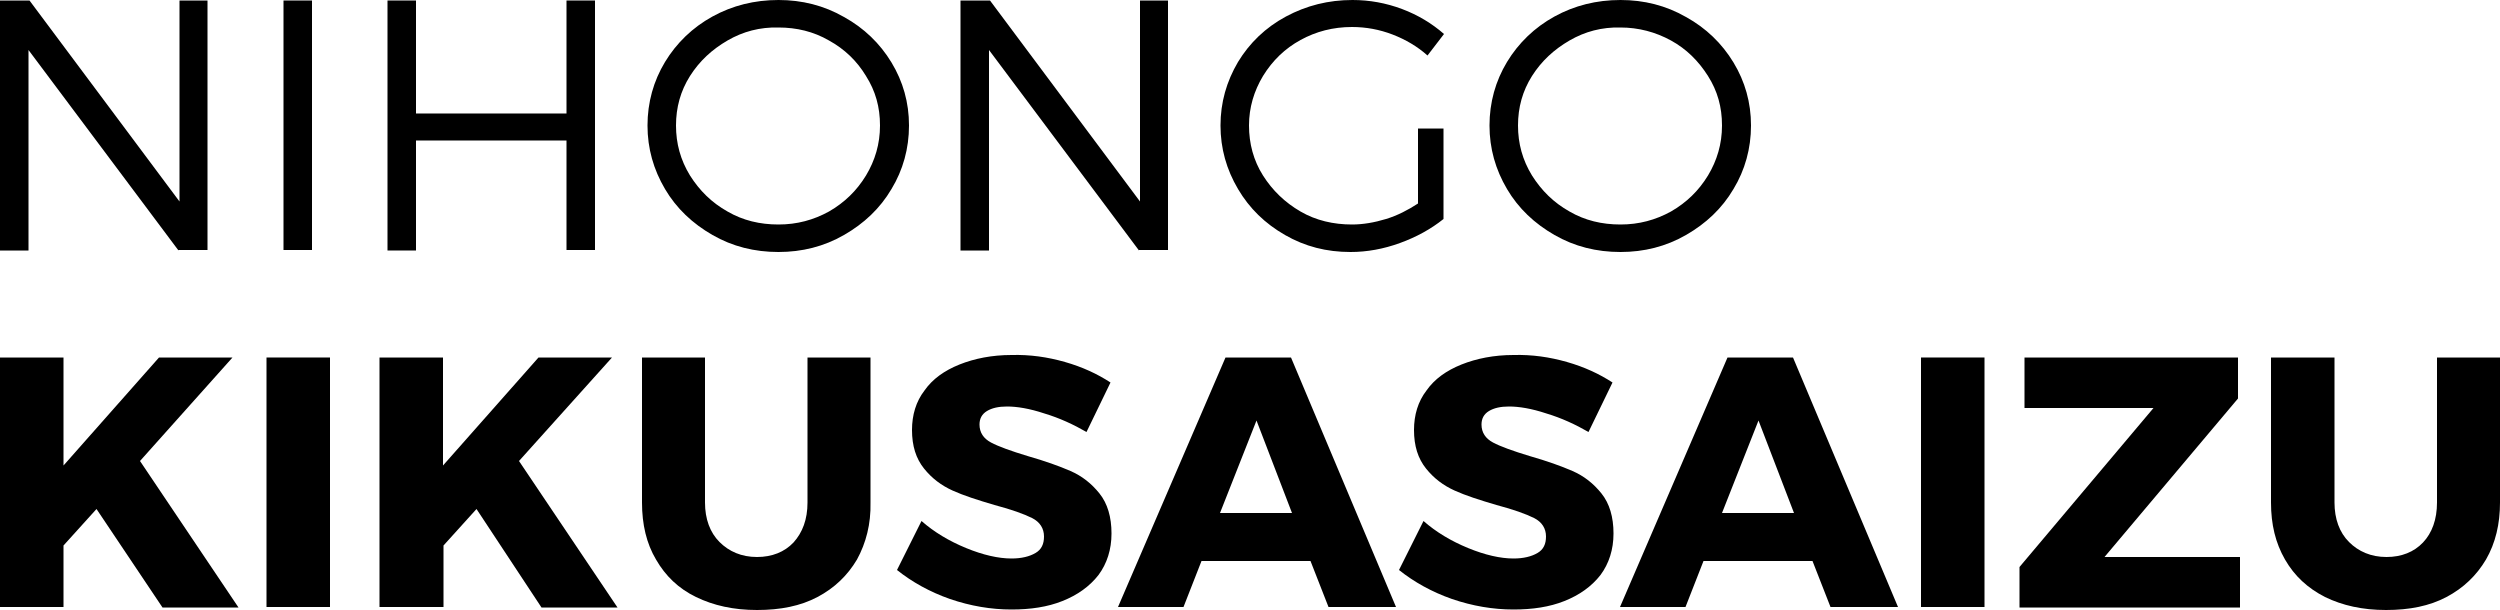
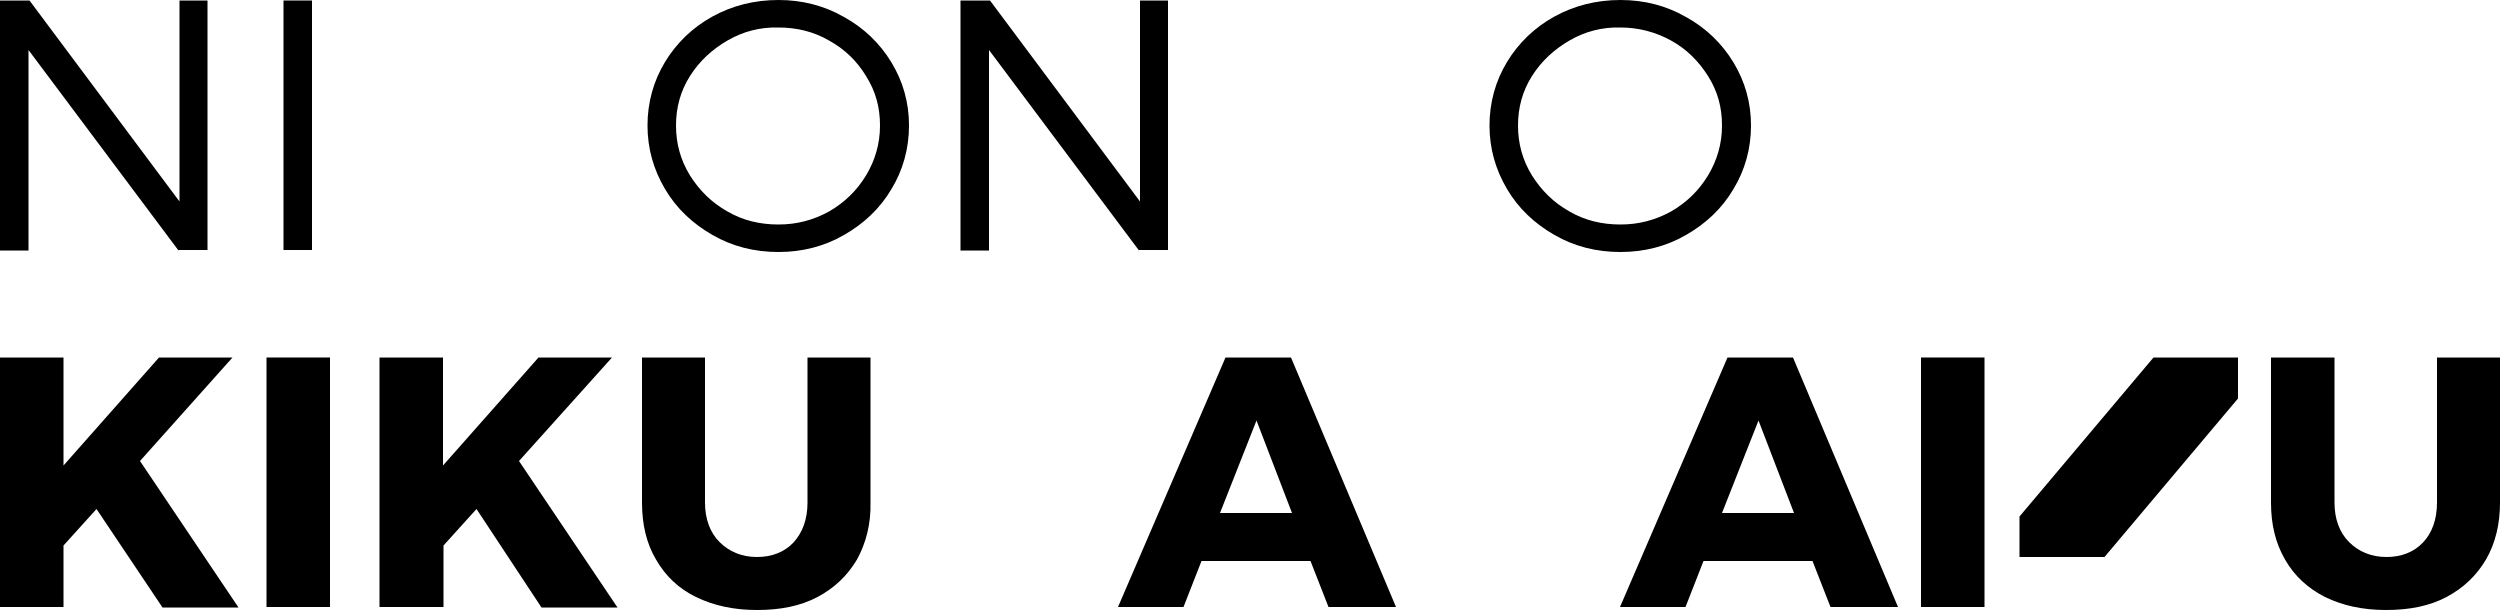
<svg xmlns="http://www.w3.org/2000/svg" version="1.1" id="Layer_1" x="0px" y="0px" viewBox="0 0 500 122" style="enable-background:new 0 0 500 122;" xml:space="preserve">
  <g>
    <g>
      <path d="M19.3,101.8l-6.6,7.3v12.3H0V71.5h12.7v21.6l19.1-21.6h14.7L28,92.2l19.7,29.3H32.5L19.3,101.8z" />
      <path d="M53.3,121.4V71.5H66v49.9H53.3z" />
      <path d="M95.3,101.8l-6.6,7.3v12.3H75.9V71.5h12.7v21.6l19.1-21.6h14.7l-18.6,20.7l19.7,29.3h-15.2L95.3,101.8z" />
      <path d="M171.4,111.9c-1.9,3.2-4.5,5.7-7.9,7.5c-3.4,1.8-7.4,2.6-12.1,2.6c-4.7,0-8.7-0.9-12.2-2.6s-6.1-4.2-8-7.5    c-1.9-3.2-2.8-7-2.8-11.4v-29H141v29c0,3.3,1,6,2.9,7.9s4.4,3,7.5,3c3,0,5.5-1,7.3-2.9c1.8-2,2.8-4.6,2.8-8v-29h12.6v29    C174.2,104.8,173.2,108.6,171.4,111.9z" />
-       <path d="M213,72.4c3.5,1,6.5,2.4,9.1,4.1l-4.8,9.9c-2.6-1.5-5.4-2.8-8.4-3.7c-3-1-5.5-1.4-7.5-1.4c-1.7,0-3,0.3-4,0.9    s-1.5,1.5-1.5,2.7c0,1.6,0.8,2.8,2.3,3.6c1.5,0.8,4,1.7,7.3,2.7c3.5,1,6.3,2,8.6,3s4.2,2.5,5.8,4.5c1.6,2,2.4,4.7,2.4,8    c0,3.2-0.9,6-2.6,8.3c-1.8,2.3-4.2,4-7.2,5.2c-3,1.2-6.4,1.7-10.2,1.7c-4.1,0-8.2-0.7-12.3-2.1c-4-1.4-7.6-3.4-10.6-5.8l4.9-9.8    c2.5,2.2,5.5,4,8.9,5.4c3.4,1.4,6.5,2.1,9.1,2.1c2,0,3.6-0.4,4.8-1.1c1.2-0.7,1.7-1.8,1.7-3.3c0-1.6-0.8-2.9-2.4-3.7    c-1.6-0.8-4.1-1.7-7.5-2.6c-3.4-1-6.2-1.9-8.4-2.9s-4.1-2.4-5.7-4.4s-2.4-4.5-2.4-7.7c0-3,0.8-5.7,2.5-7.9c1.6-2.3,4-4,7-5.2    c3-1.2,6.5-1.9,10.4-1.9C206,70.9,209.5,71.4,213,72.4z" />
      <path d="M240.3,112.2l-3.6,9.2h-13.1l21.5-49.9h13.1l21,49.9h-13.5l-3.6-9.2H240.3z M251.3,84.1l-7.3,18.5h14.4L251.3,84.1z" />
-       <path d="M313.4,72.4c3.5,1,6.5,2.4,9.1,4.1l-4.8,9.9c-2.6-1.5-5.4-2.8-8.4-3.7c-3-1-5.5-1.4-7.5-1.4c-1.7,0-3,0.3-4,0.9    c-1,0.6-1.5,1.5-1.5,2.7c0,1.6,0.8,2.8,2.3,3.6c1.5,0.8,4,1.7,7.3,2.7c3.5,1,6.3,2,8.6,3s4.2,2.5,5.8,4.5c1.6,2,2.4,4.7,2.4,8    c0,3.2-0.9,6-2.6,8.3c-1.8,2.3-4.2,4-7.2,5.2c-3,1.2-6.4,1.7-10.2,1.7c-4.1,0-8.2-0.7-12.3-2.1c-4-1.4-7.6-3.4-10.6-5.8l4.9-9.8    c2.5,2.2,5.5,4,8.9,5.4c3.4,1.4,6.5,2.1,9.1,2.1c2,0,3.6-0.4,4.8-1.1c1.2-0.7,1.7-1.8,1.7-3.3c0-1.6-0.8-2.9-2.4-3.7    c-1.6-0.8-4.1-1.7-7.5-2.6c-3.4-1-6.2-1.9-8.4-2.9c-2.2-1-4.1-2.4-5.7-4.4c-1.6-2-2.4-4.5-2.4-7.7c0-3,0.8-5.7,2.5-7.9    c1.6-2.3,4-4,7-5.2c3-1.2,6.5-1.9,10.4-1.9C306.4,70.9,309.9,71.4,313.4,72.4z" />
      <path d="M340.7,112.2l-3.6,9.2H324l21.5-49.9h13.1l21,49.9h-13.5l-3.6-9.2H340.7z M351.7,84.1l-7.3,18.5h14.4L351.7,84.1z" />
      <path d="M384.2,121.4V71.5h12.7v49.9H384.2z" />
-       <path d="M420.9,111.4H448v10.1h-44.1v-8.1l26.8-31.8h-25.8V71.5h42.7v8.2L420.9,111.4z" />
+       <path d="M420.9,111.4H448h-44.1v-8.1l26.8-31.8h-25.8V71.5h42.7v8.2L420.9,111.4z" />
      <path d="M497.2,111.9c-1.9,3.2-4.5,5.7-7.9,7.5c-3.4,1.8-7.4,2.6-12.1,2.6c-4.7,0-8.7-0.9-12.2-2.6c-3.5-1.8-6.1-4.2-8-7.5    s-2.8-7-2.8-11.4v-29h12.7v29c0,3.3,1,6,2.9,7.9s4.4,3,7.5,3c3,0,5.5-1,7.3-2.9s2.8-4.6,2.8-8v-29H500v29    C500,104.8,499.1,108.6,497.2,111.9z" />
    </g>
    <g>
      <path d="M35.7,50.1L5.7,10v40.1H0V0.1h5.9l30,40.2V0.1h5.6v49.9H35.7z" />
      <path d="M56.7,50.1V0.1h5.7v49.9H56.7z" />
-       <path d="M113.3,50.1v-22H83.2v22h-5.7V0.1h5.7v22.6h30.1V0.1h5.7v49.9H113.3z" />
      <path d="M168.8,3.4c4,2.2,7.2,5.3,9.5,9.1c2.3,3.8,3.5,8,3.5,12.6c0,4.6-1.2,8.9-3.5,12.7c-2.3,3.9-5.5,6.9-9.5,9.2    s-8.4,3.4-13.1,3.4c-4.8,0-9.2-1.1-13.2-3.4s-7.2-5.3-9.5-9.2c-2.3-3.9-3.5-8.1-3.5-12.7s1.2-8.9,3.5-12.7    c2.3-3.8,5.5-6.9,9.5-9.1S150.9,0,155.7,0C160.4,0,164.8,1.1,168.8,3.4z M145.5,8.1c-3.1,1.8-5.6,4.1-7.5,7.1    c-1.9,3-2.8,6.3-2.8,9.9c0,3.6,0.9,6.9,2.8,10c1.9,3,4.3,5.4,7.5,7.2c3.1,1.8,6.5,2.6,10.2,2.6s7-0.9,10.1-2.6    c3.1-1.8,5.5-4.1,7.4-7.2c1.8-3,2.8-6.3,2.8-10s-0.9-6.9-2.8-9.9c-1.8-3-4.3-5.4-7.4-7.1c-3.1-1.8-6.5-2.6-10.1-2.6    C152,5.4,148.6,6.3,145.5,8.1z" />
      <path d="M227.8,50.1l-30-40.1v40.1h-5.7V0.1h5.9l30,40.2V0.1h5.6v49.9H227.8z" />
-       <path d="M288.7,25.7v18.1c-2.5,2-5.4,3.6-8.7,4.8c-3.3,1.2-6.6,1.8-9.9,1.8c-4.8,0-9.1-1.1-13.1-3.4c-4-2.3-7.1-5.3-9.4-9.2    c-2.3-3.9-3.5-8.1-3.5-12.7s1.2-8.8,3.5-12.7c2.3-3.8,5.5-6.9,9.6-9.1S265.7,0,270.5,0c3.4,0,6.7,0.6,9.9,1.8s6,2.9,8.4,5    l-3.3,4.3c-2-1.8-4.4-3.2-7-4.2s-5.3-1.5-8.1-1.5c-3.8,0-7.2,0.9-10.3,2.6s-5.6,4.1-7.5,7.2c-1.8,3-2.8,6.3-2.8,9.9    c0,3.6,0.9,7,2.8,10c1.9,3,4.4,5.4,7.5,7.2s6.6,2.6,10.3,2.6c2.2,0,4.5-0.4,6.8-1.1c2.3-0.7,4.4-1.8,6.4-3.1v-15H288.7z" />
      <path d="M337.2,3.4c4,2.2,7.2,5.3,9.5,9.1c2.3,3.8,3.5,8,3.5,12.6c0,4.6-1.2,8.9-3.5,12.7c-2.3,3.9-5.5,6.9-9.5,9.2    c-4,2.3-8.4,3.4-13.1,3.4c-4.8,0-9.2-1.1-13.2-3.4c-4-2.3-7.2-5.3-9.5-9.2c-2.3-3.9-3.5-8.1-3.5-12.7s1.2-8.9,3.5-12.7    c2.3-3.8,5.5-6.9,9.5-9.1c4-2.2,8.4-3.3,13.2-3.3C328.8,0,333.2,1.1,337.2,3.4z M313.9,8.1c-3.1,1.8-5.6,4.1-7.5,7.1    c-1.9,3-2.8,6.3-2.8,9.9c0,3.6,0.9,6.9,2.8,10c1.9,3,4.3,5.4,7.5,7.2c3.1,1.8,6.5,2.6,10.2,2.6s7-0.9,10.1-2.6    c3.1-1.8,5.5-4.1,7.4-7.2c1.8-3,2.8-6.3,2.8-10s-0.9-6.9-2.8-9.9s-4.3-5.4-7.4-7.1s-6.5-2.6-10.1-2.6C320.4,5.4,317,6.3,313.9,8.1    z" />
    </g>
  </g>
</svg>